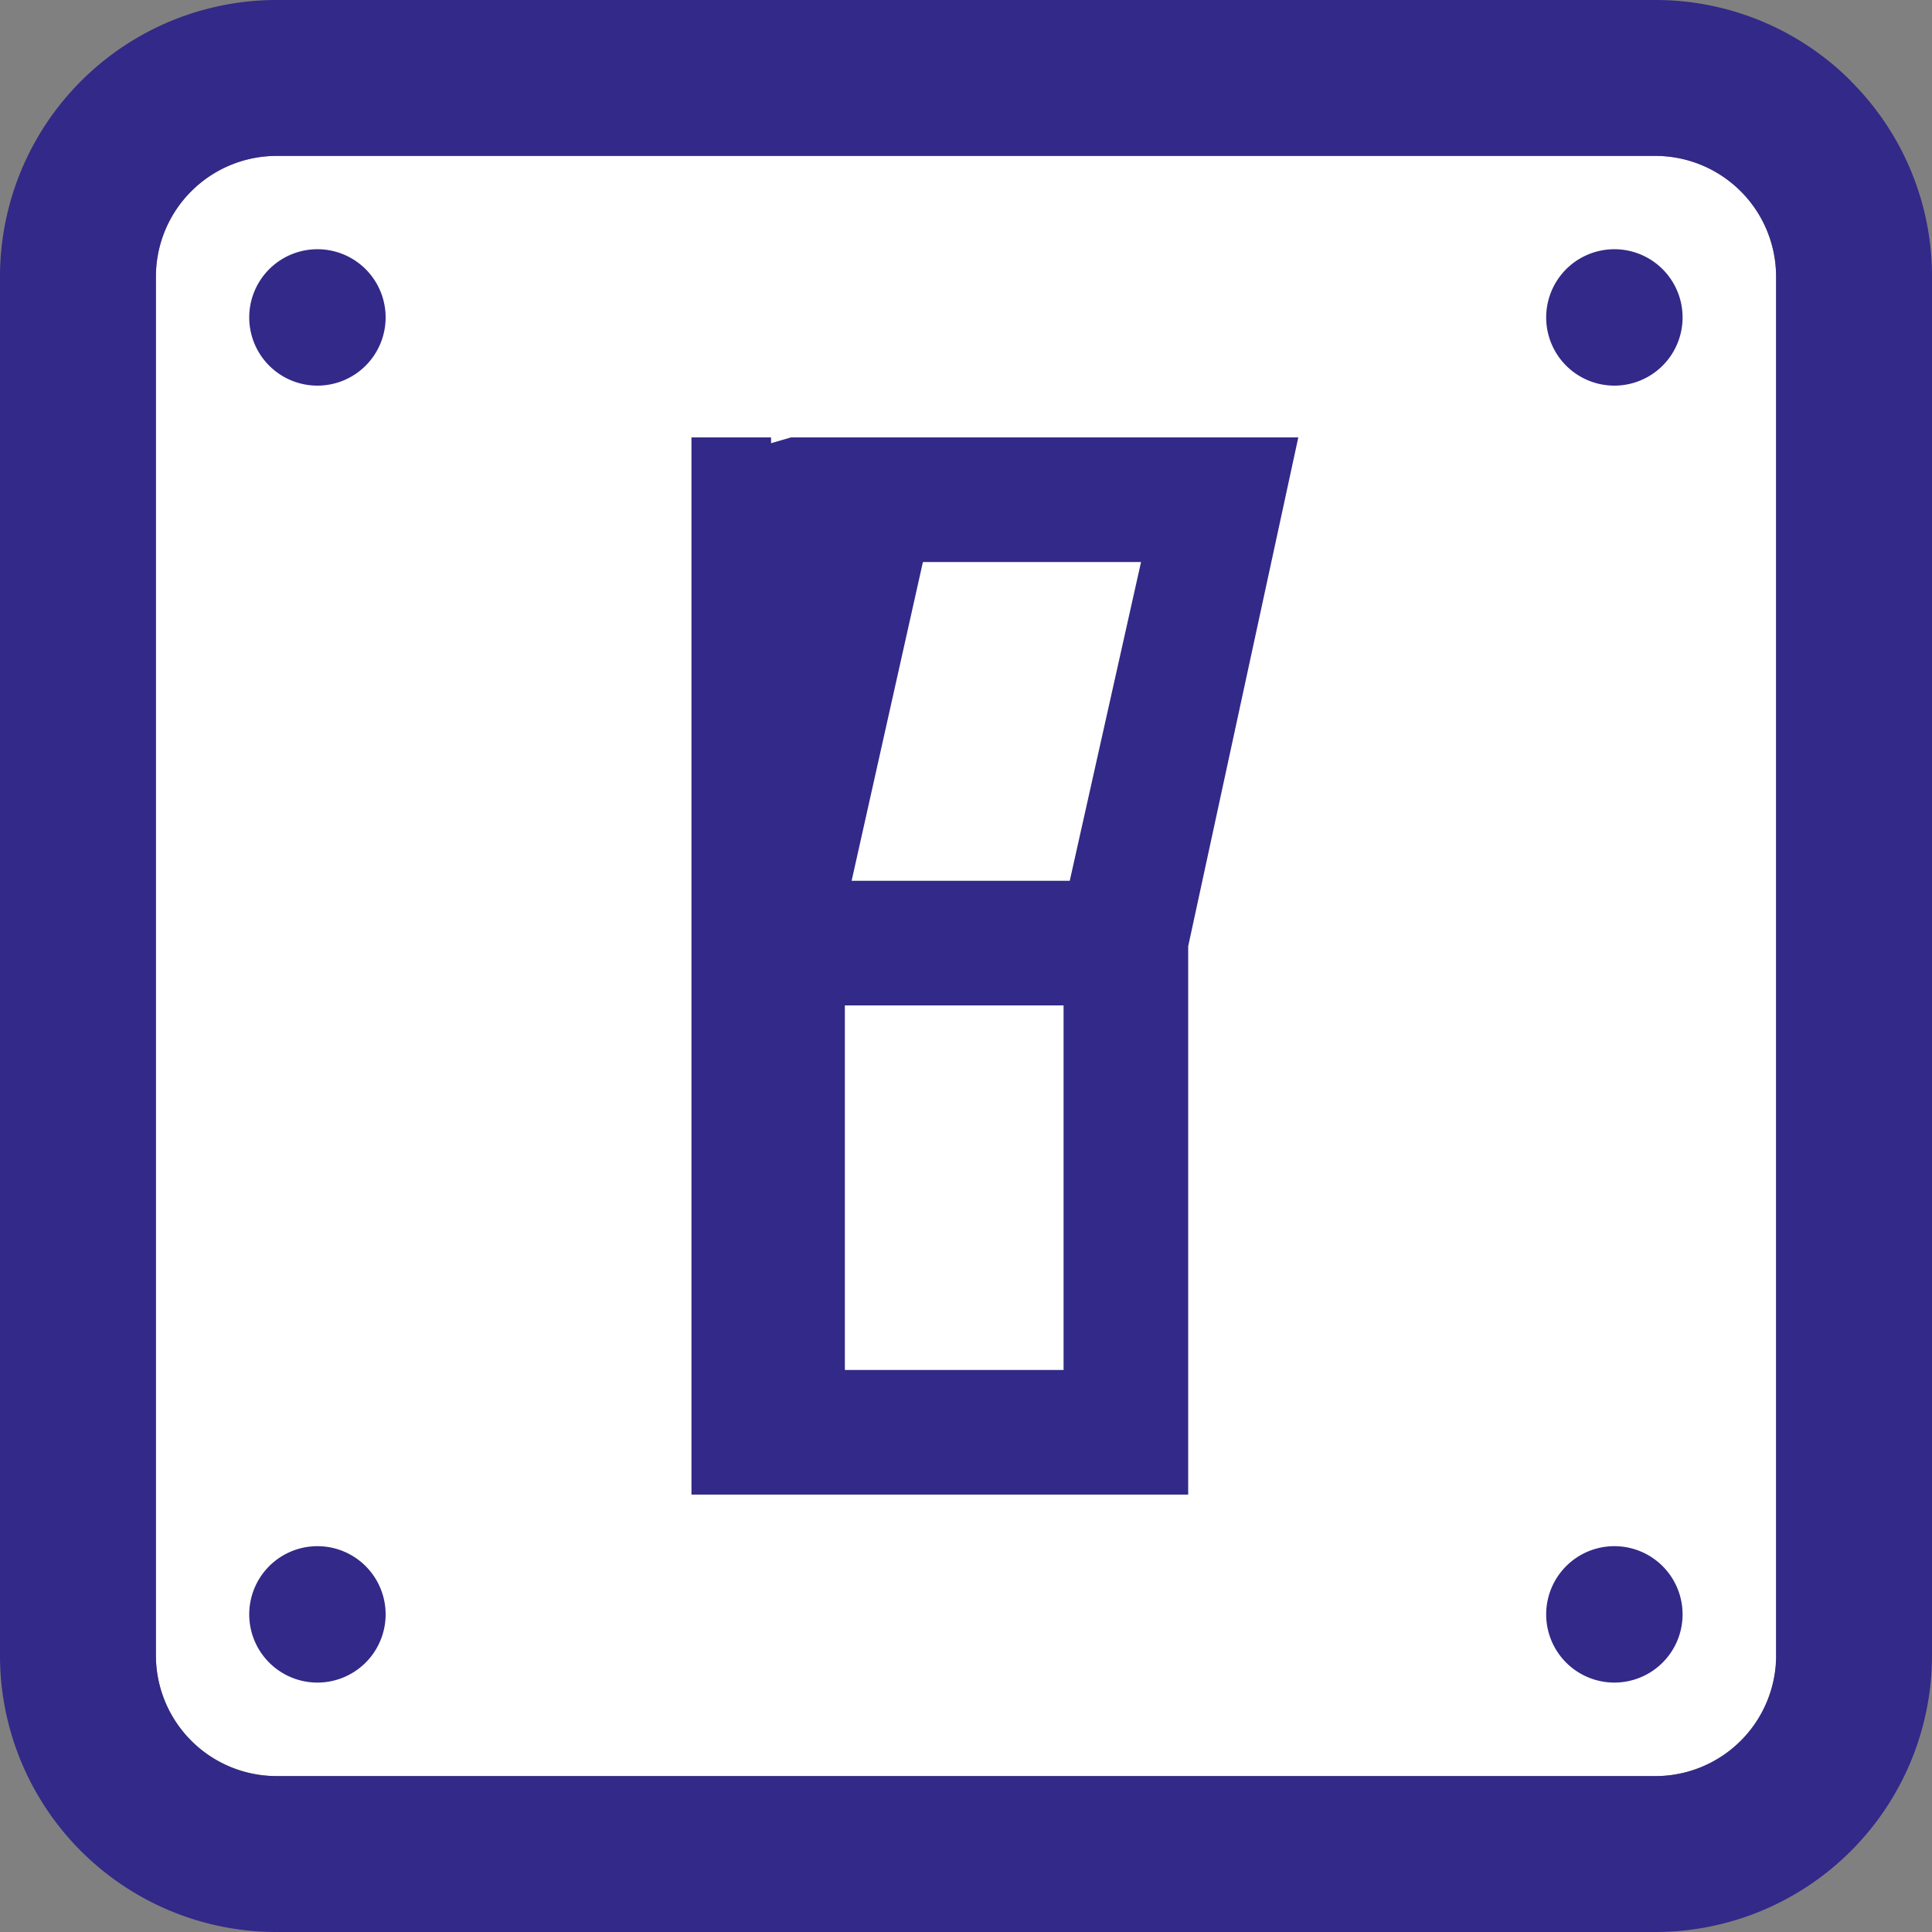
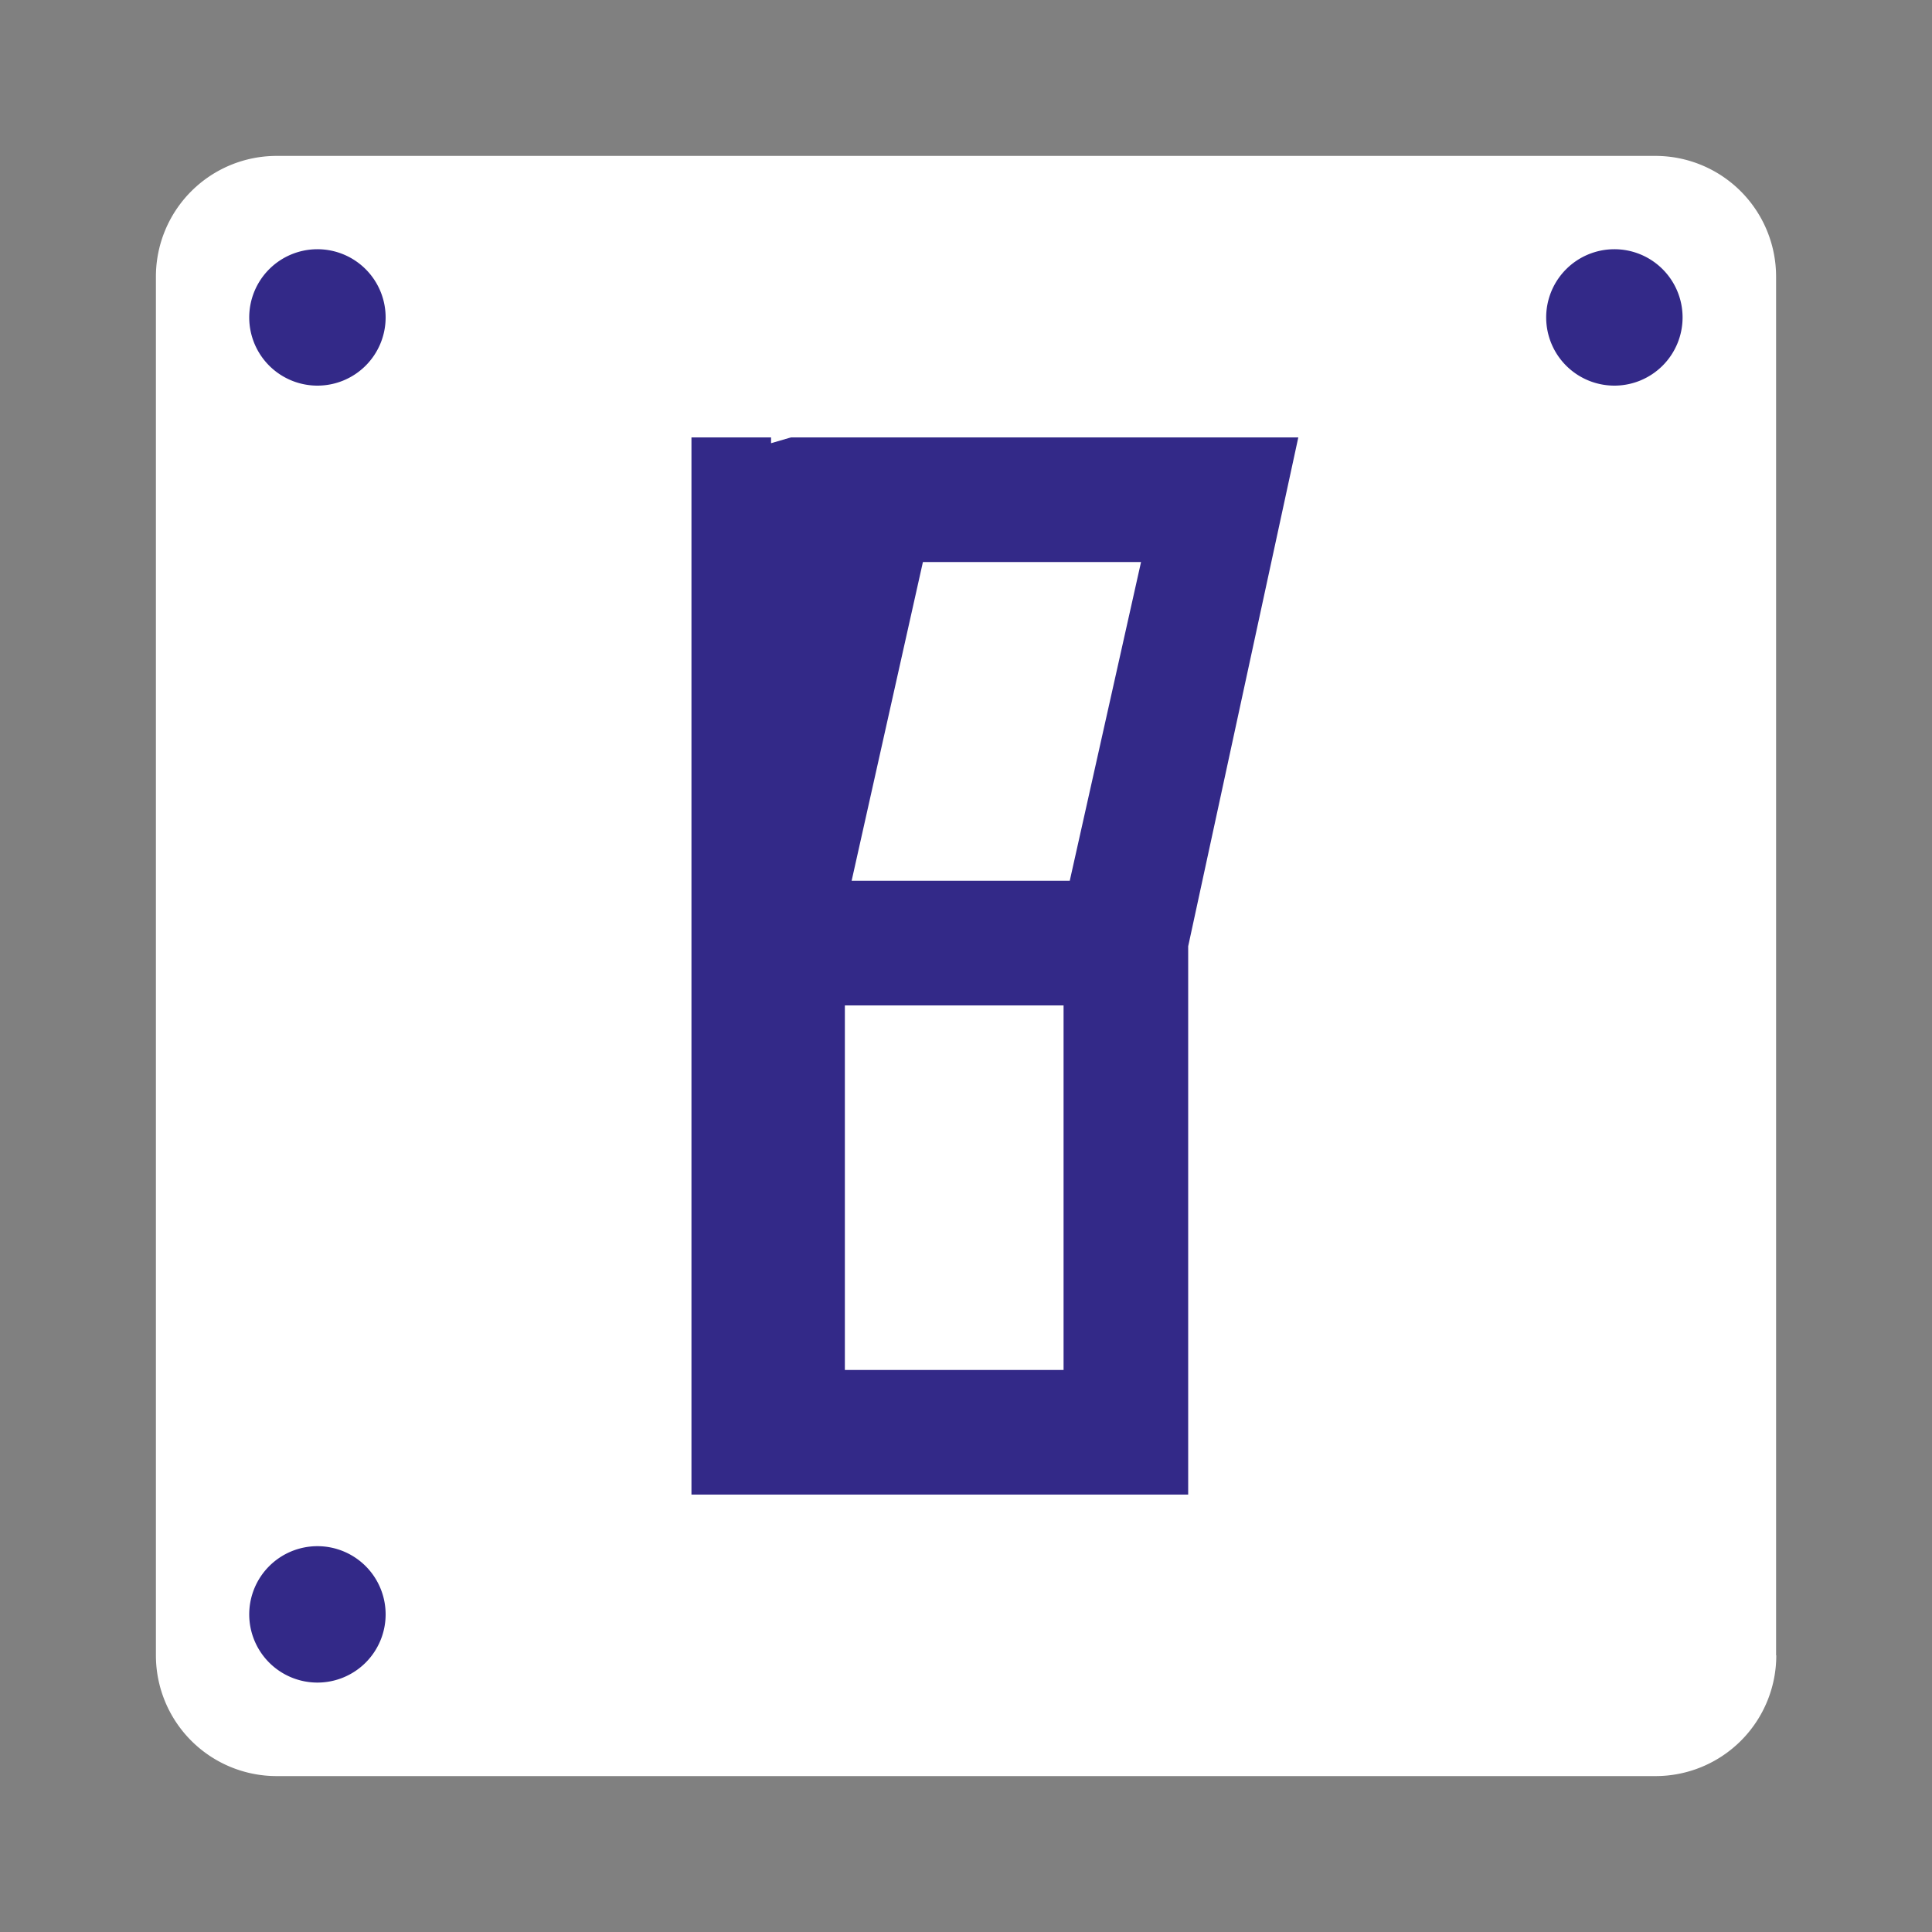
<svg xmlns="http://www.w3.org/2000/svg" id="scroll_switch" width="100" height="100" viewBox="0 0 100 100">
  <rect x="0" y="0" width="100" height="100" fill="#808080" stroke="none" />
  <g id="グループ_305" data-name="グループ 305">
    <path id="パス_3" data-name="パス 3" d="M91.94,85.68a6.248,6.248,0,0,1-6.25,6.25H14.32a6.248,6.248,0,0,1-6.25-6.25V14.32a6.248,6.248,0,0,1,6.25-6.25H85.68a6.248,6.248,0,0,1,6.25,6.25V85.68Z" fill="#fff" />
    <g id="グループ_304" data-name="グループ 304">
-       <path id="パス_4" data-name="パス 4" d="M95.8,4.19A14.293,14.293,0,0,0,85.68,0H14.32A14.323,14.323,0,0,0,0,14.32V85.68A14.306,14.306,0,0,0,14.31,100H85.68A14.323,14.323,0,0,0,100,85.68V14.32A14.26,14.26,0,0,0,95.8,4.2ZM91.93,85.68a6.248,6.248,0,0,1-6.25,6.25H14.32a6.248,6.248,0,0,1-6.25-6.25V14.32a6.248,6.248,0,0,1,6.25-6.25H85.68a6.248,6.248,0,0,1,6.25,6.25Z" fill="#332988" />
      <path id="パス_5" data-name="パス 5" d="M16.43,12.9a3.53,3.53,0,1,0,3.53,3.53,3.529,3.529,0,0,0-3.53-3.53Z" fill="#332988" />
      <path id="パス_6" data-name="パス 6" d="M83.56,12.9a3.53,3.53,0,1,0,3.53,3.53,3.529,3.529,0,0,0-3.53-3.53Z" fill="#332988" />
-       <path id="パス_7" data-name="パス 7" d="M83.56,80.03a3.53,3.53,0,1,0,3.53,3.53A3.529,3.529,0,0,0,83.56,80.03Z" fill="#332988" />
      <path id="パス_8" data-name="パス 8" d="M16.43,80.03a3.53,3.53,0,1,0,3.53,3.53A3.529,3.529,0,0,0,16.43,80.03Z" fill="#332988" />
      <path id="パス_9" data-name="パス 9" d="M39.91,22.94v-.3H35.79V77.36H61.5V48.98l5.7-26.34H40.94l-1.03.3Zm7.86,6.15H59.06l-3.69,16.5H44.08ZM43.73,52.04H55.05V70.91H43.73V52.04Z" fill="#332988" />
    </g>
  </g>
</svg>